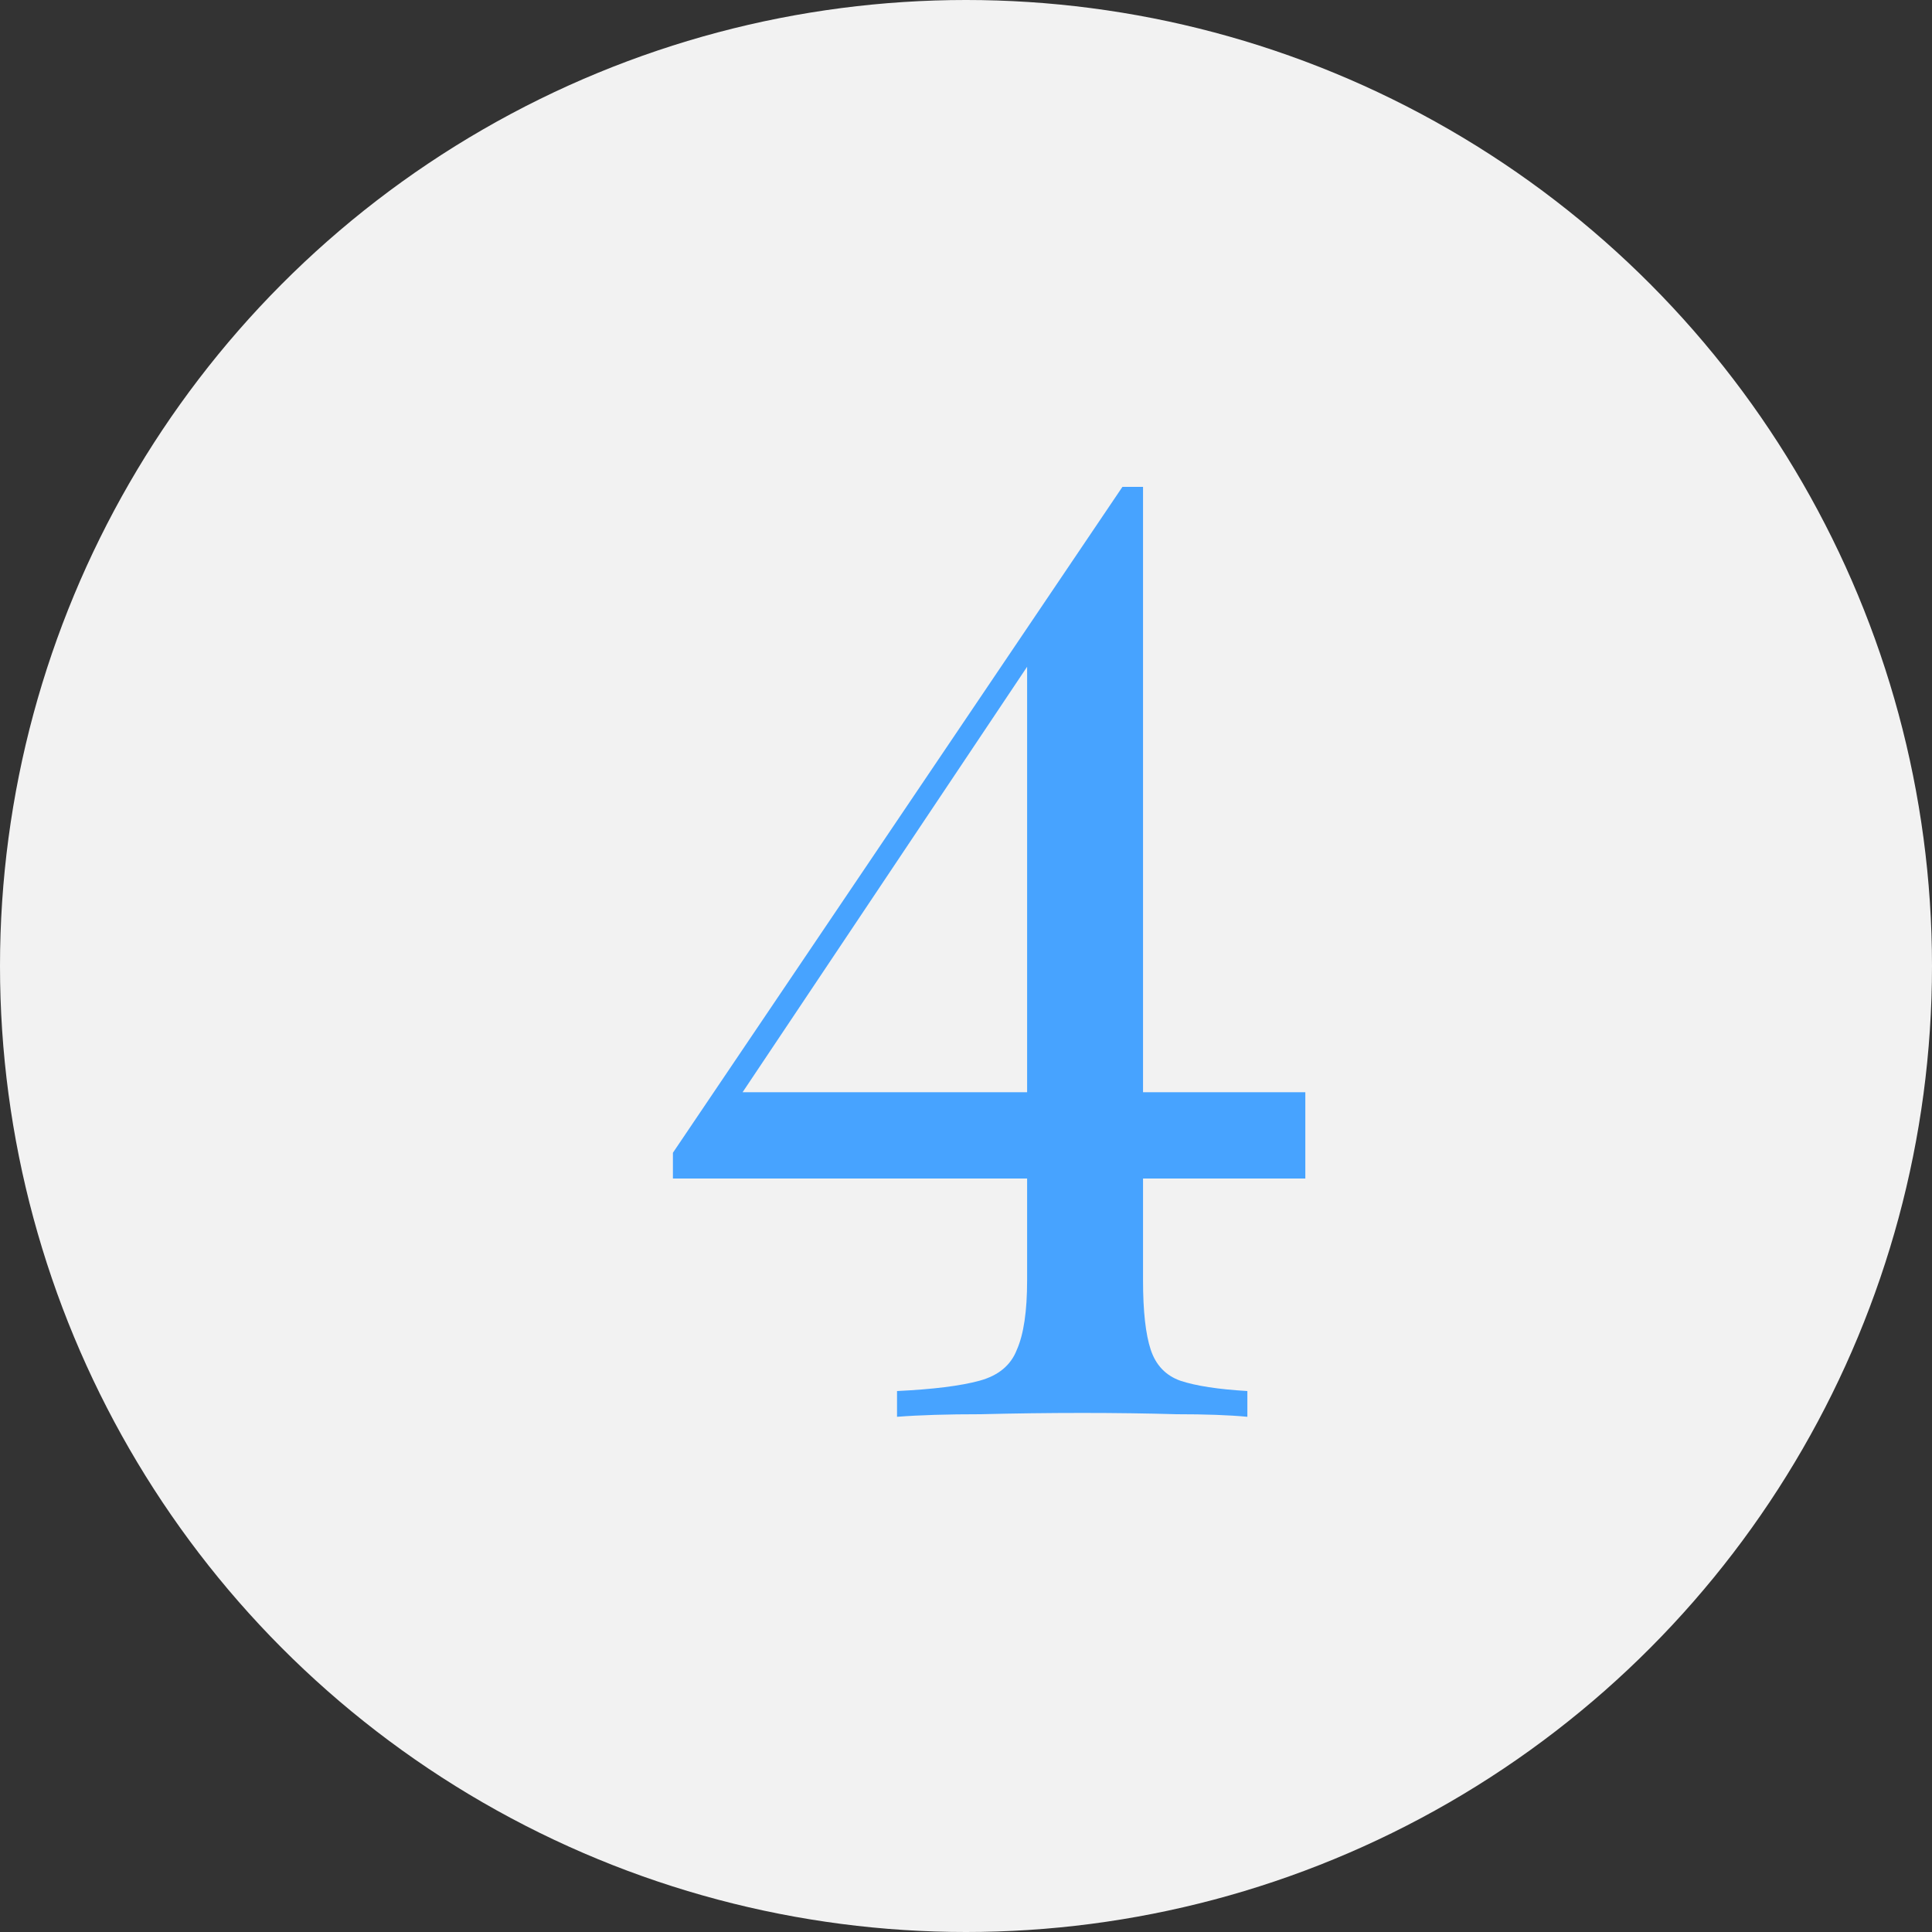
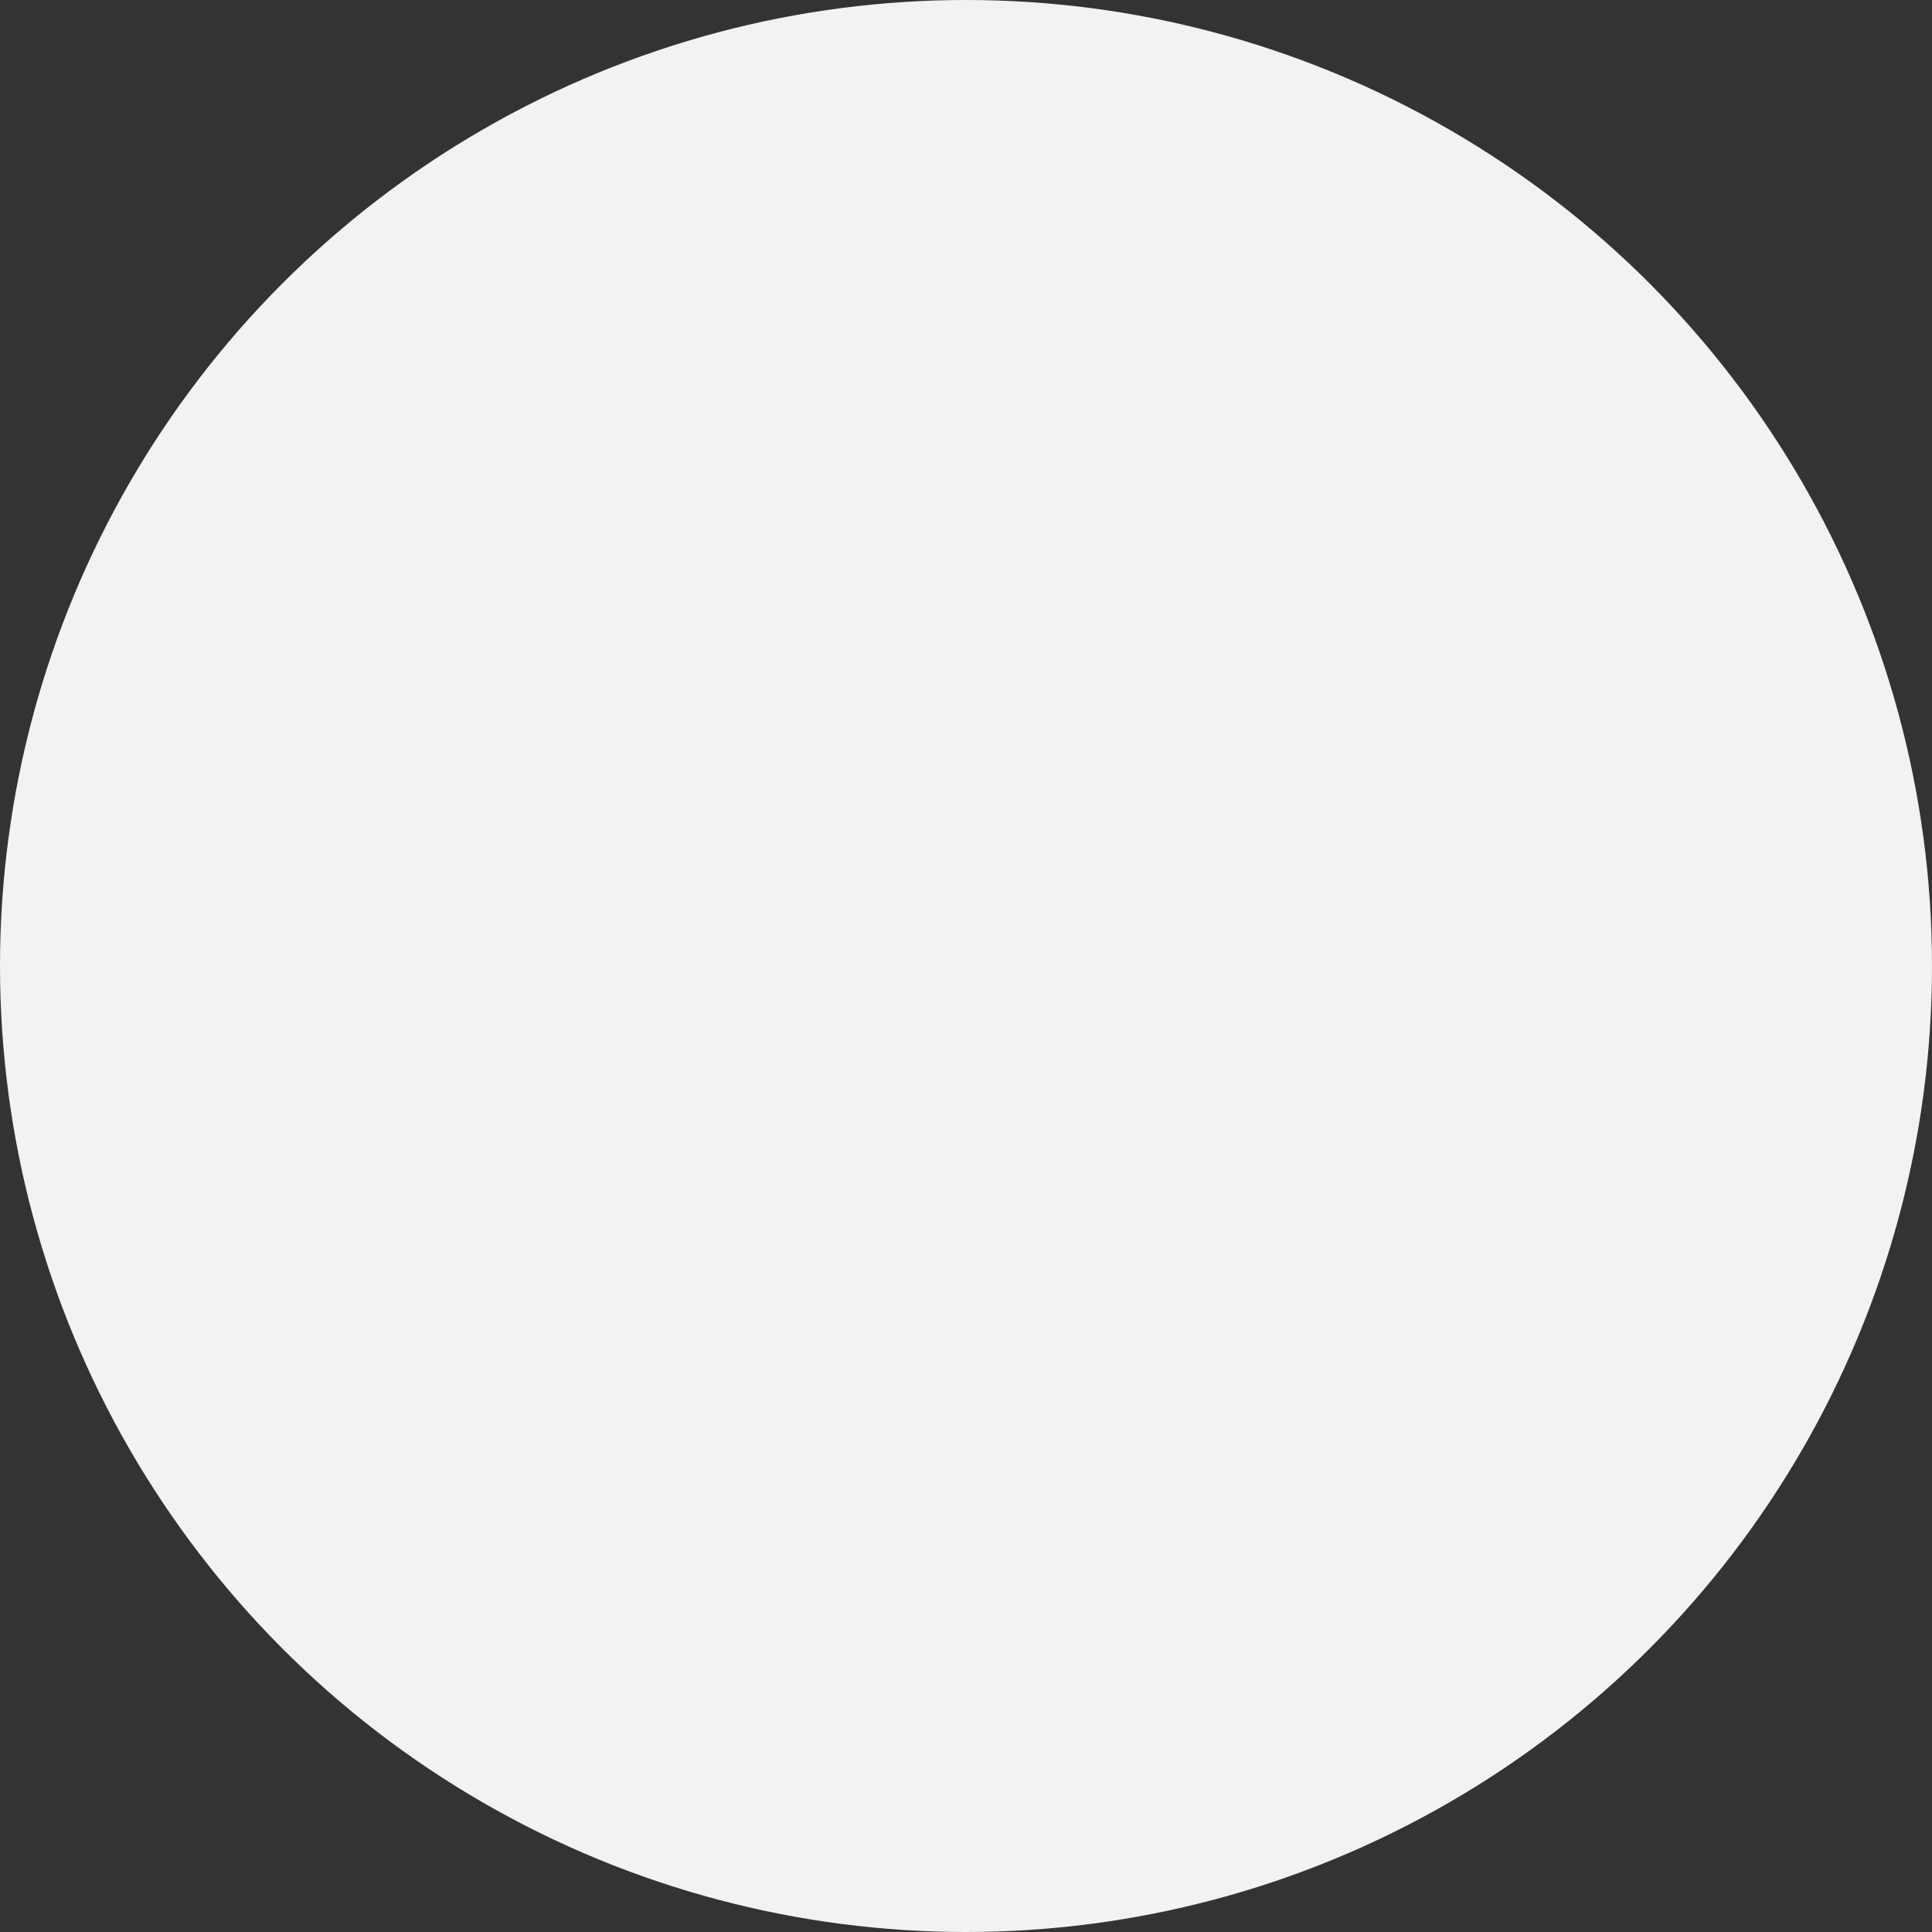
<svg xmlns="http://www.w3.org/2000/svg" width="30" height="30" viewBox="0 0 30 30" fill="none">
  <rect x="0" y="0" width="30" height="30" fill="#333333" stroke="none" />
  <circle cx="15" cy="15" r="15" fill="#F2F2F2" />
-   <path d="M17.429 7.56L17.389 8.2L10.889 17.92L11.449 16.96H20.269V18.3H10.449V17.9L17.429 7.56ZM17.749 7.56V19.88C17.749 20.36 17.789 20.72 17.869 20.96C17.949 21.2 18.103 21.36 18.329 21.44C18.569 21.52 18.916 21.573 19.369 21.6V22C19.089 21.973 18.723 21.96 18.269 21.96C17.816 21.947 17.329 21.94 16.809 21.94C16.276 21.94 15.749 21.947 15.229 21.96C14.709 21.96 14.276 21.973 13.929 22V21.6C14.489 21.573 14.916 21.52 15.209 21.44C15.503 21.36 15.696 21.2 15.789 20.96C15.896 20.72 15.949 20.36 15.949 19.88V10.18L17.429 7.56H17.749Z" fill="#47A3FF" />
</svg>